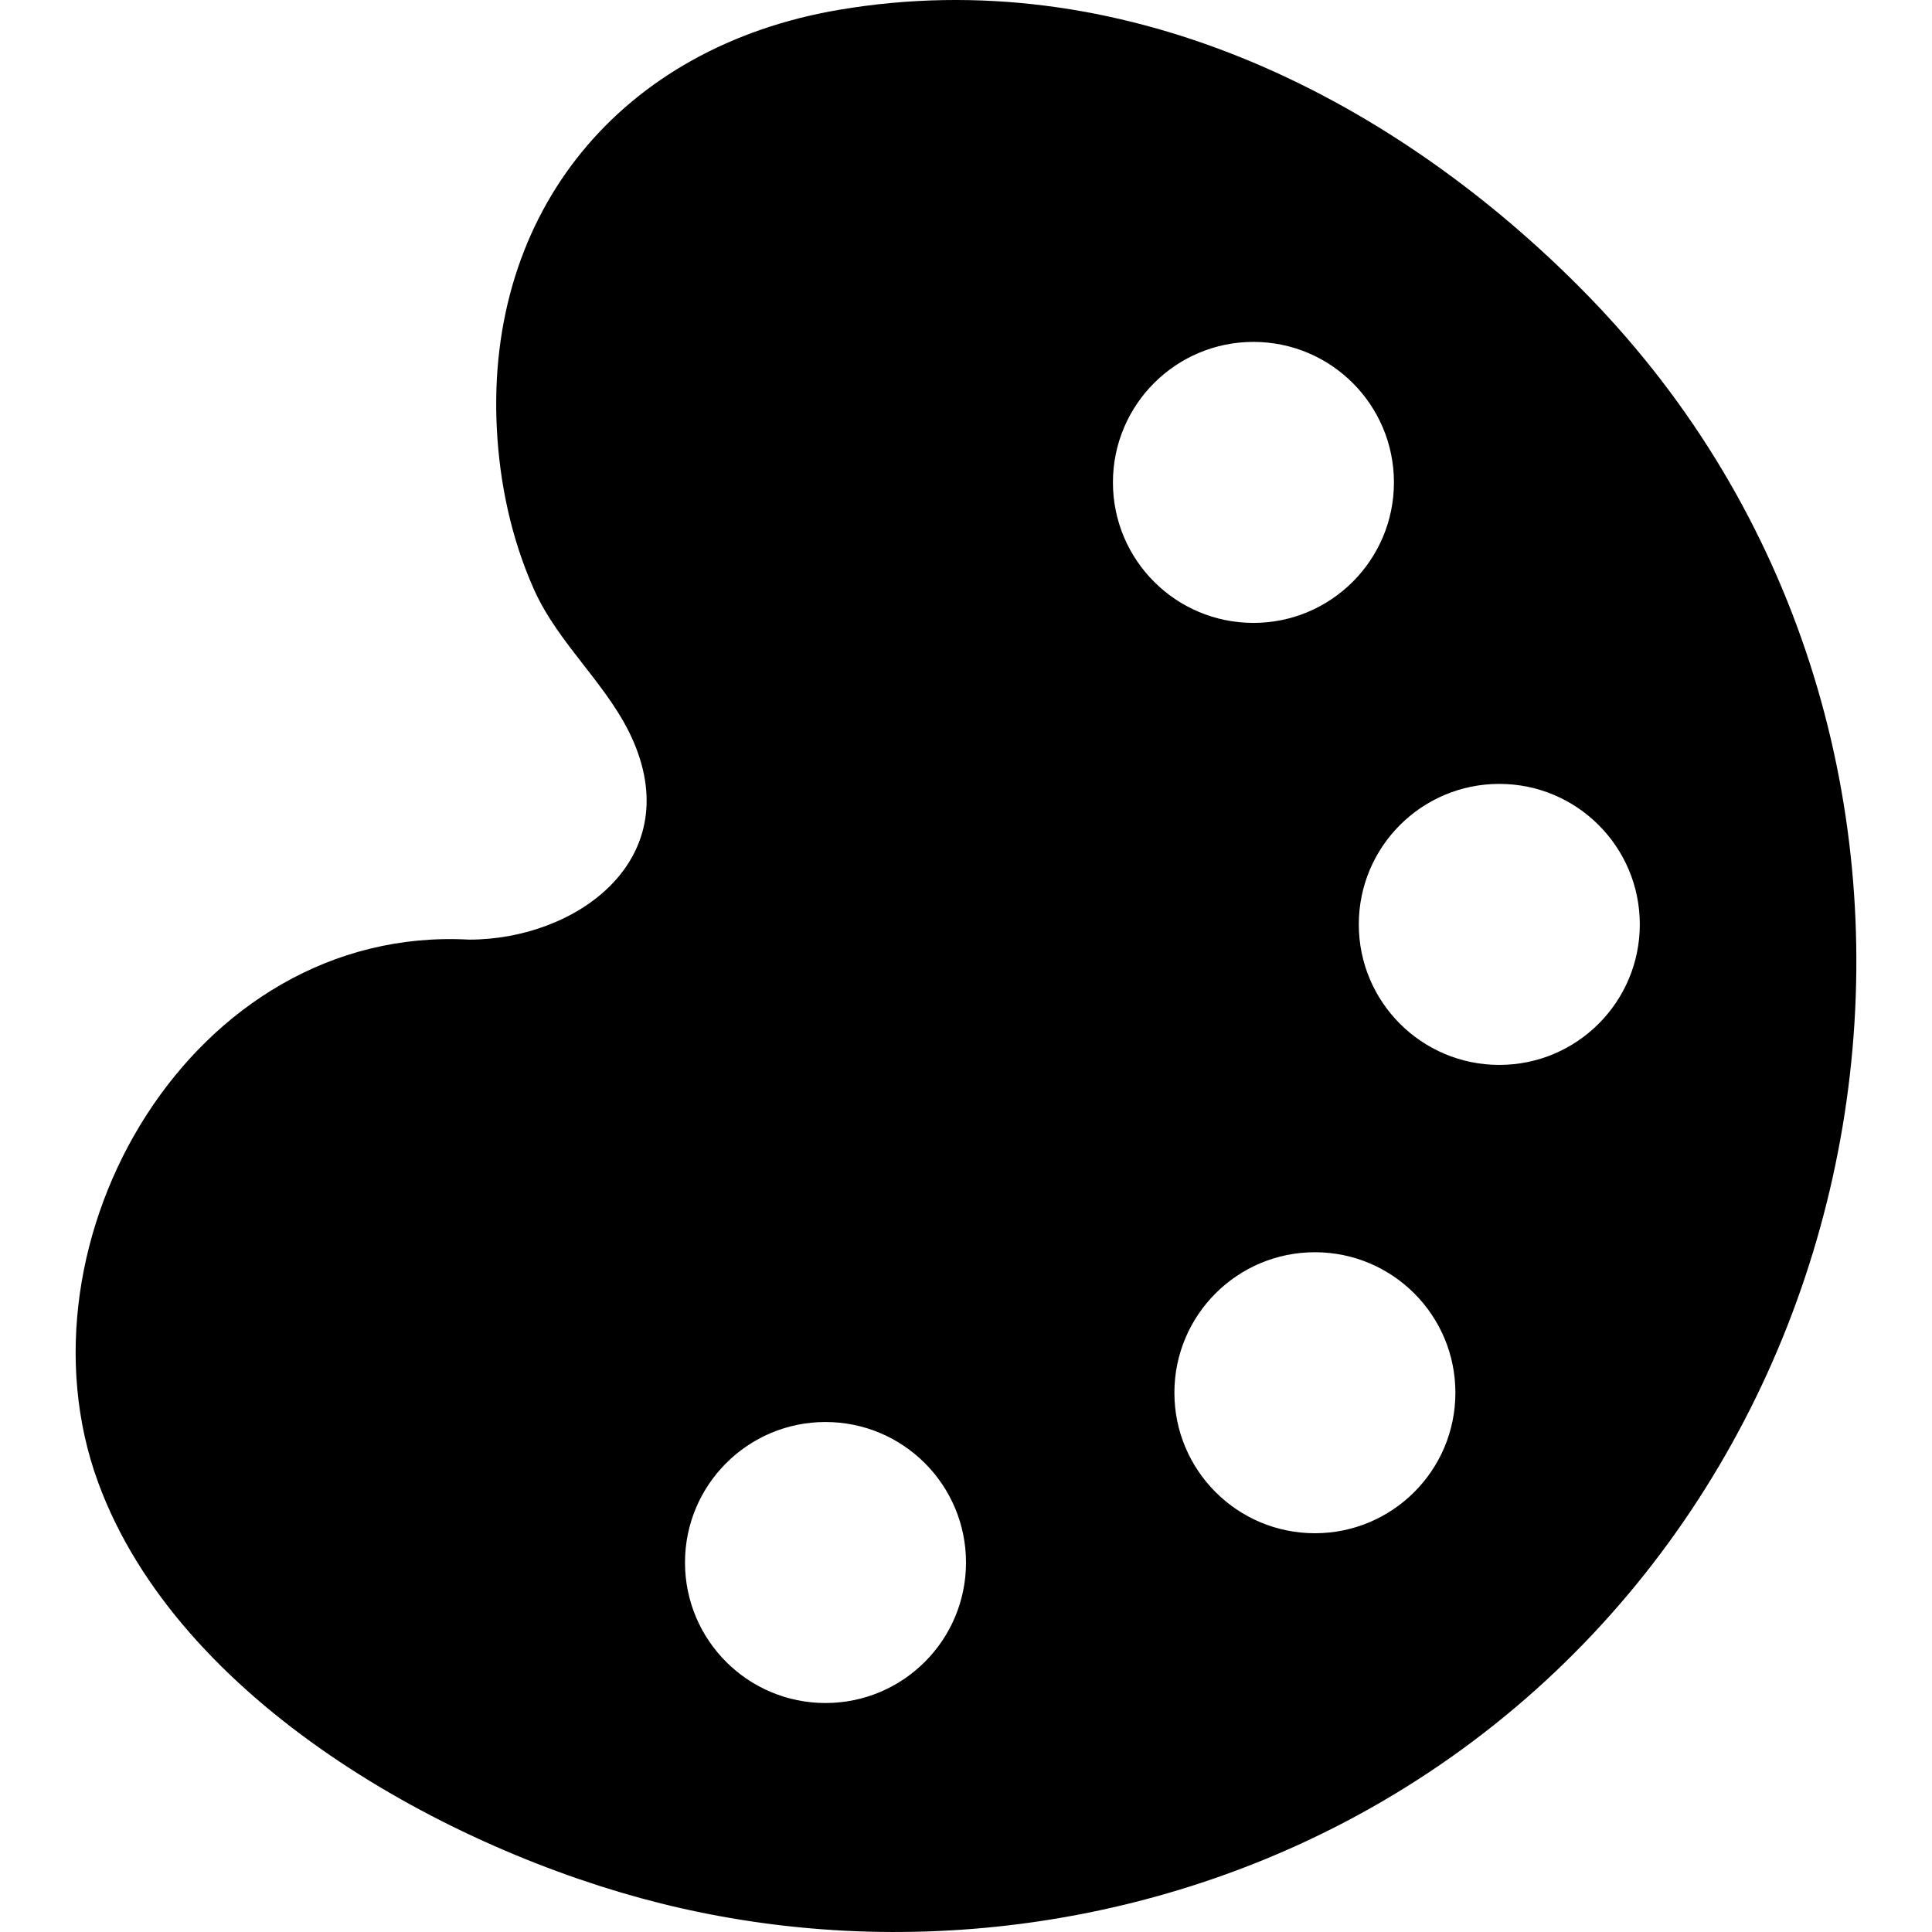
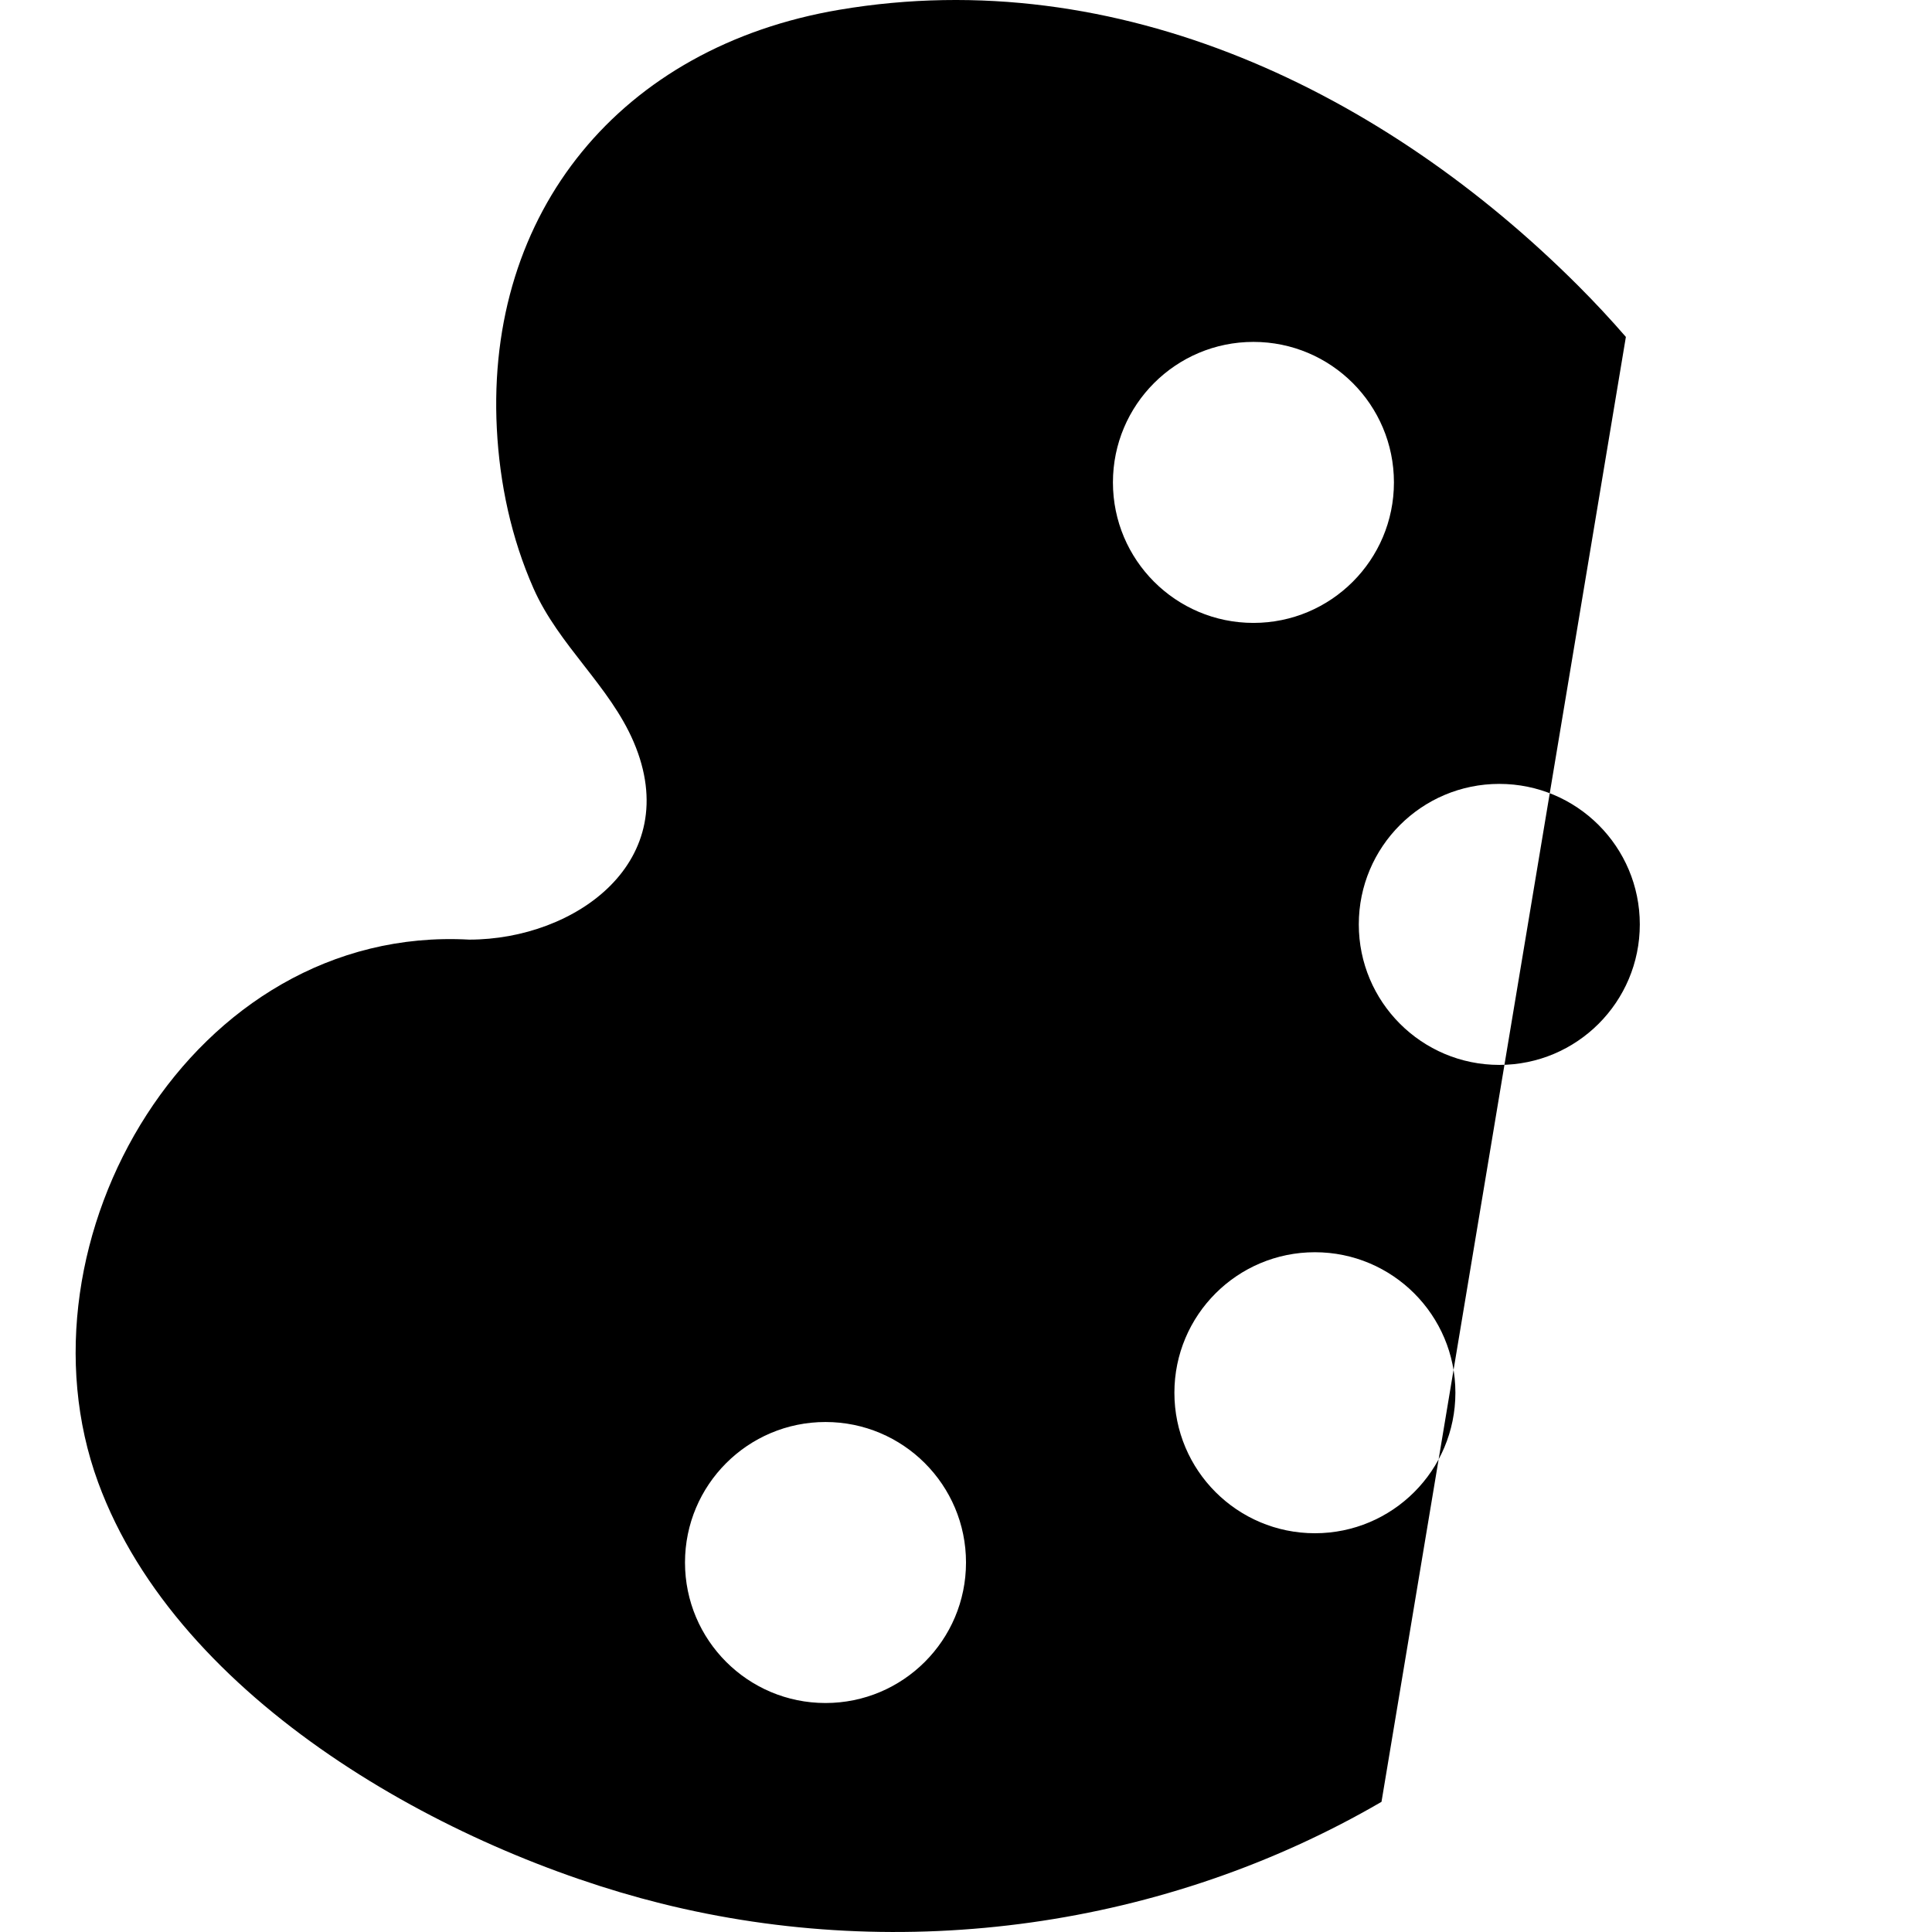
<svg xmlns="http://www.w3.org/2000/svg" fill="#000000" version="1.1" id="Capa_1" width="800px" height="800px" viewBox="0 0 330 330" xml:space="preserve">
  <g>
    <g>
      <g>
-         <path d="M277.712,57.549c-2.609-3.01-5.323-5.922-8.139-8.738C236.512,15.748,191.073-6.413,143.36,1.669     c-37.348,6.327-60.382,34.548-58.499,71.529c0.479,9.381,2.465,18.711,6.272,27.318c4.313,9.748,13,16.633,17.102,26.218     c8.732,20.415-9.968,33.76-28.095,33.76c-47.276-2.599-78.503,51.443-63.374,92.725c13.696,37.372,59.732,62.813,96.103,71.896     c41.408,10.339,86.191,4.129,123.1-17.348C323.773,256.679,344.321,134.368,277.712,57.549z M141.002,290.888     c-13.254,0-23.999-10.745-23.999-23.999c0-13.255,10.745-23.999,23.999-23.999s23.999,10.744,23.999,23.999     S154.255,290.888,141.002,290.888z M190.097,82.398c0-13.254,10.744-23.999,23.999-23.999c13.253,0,23.998,10.745,23.998,23.999     s-10.745,23.999-23.998,23.999C200.84,106.396,190.097,95.652,190.097,82.398z M224.594,261.889     c-13.254,0-23.998-10.745-23.998-23.999c0-13.255,10.744-23.999,23.998-23.999s23.999,10.744,23.999,23.999     C248.592,251.145,237.848,261.889,224.594,261.889z M256.092,181.894c-13.254,0-23.999-10.744-23.999-24     c0-13.254,10.745-23.999,23.999-23.999s23.999,10.745,23.999,23.999C280.091,171.148,269.346,181.894,256.092,181.894z" />
+         <path d="M277.712,57.549c-2.609-3.01-5.323-5.922-8.139-8.738C236.512,15.748,191.073-6.413,143.36,1.669     c-37.348,6.327-60.382,34.548-58.499,71.529c0.479,9.381,2.465,18.711,6.272,27.318c4.313,9.748,13,16.633,17.102,26.218     c8.732,20.415-9.968,33.76-28.095,33.76c-47.276-2.599-78.503,51.443-63.374,92.725c13.696,37.372,59.732,62.813,96.103,71.896     c41.408,10.339,86.191,4.129,123.1-17.348z M141.002,290.888     c-13.254,0-23.999-10.745-23.999-23.999c0-13.255,10.745-23.999,23.999-23.999s23.999,10.744,23.999,23.999     S154.255,290.888,141.002,290.888z M190.097,82.398c0-13.254,10.744-23.999,23.999-23.999c13.253,0,23.998,10.745,23.998,23.999     s-10.745,23.999-23.998,23.999C200.84,106.396,190.097,95.652,190.097,82.398z M224.594,261.889     c-13.254,0-23.998-10.745-23.998-23.999c0-13.255,10.744-23.999,23.998-23.999s23.999,10.744,23.999,23.999     C248.592,251.145,237.848,261.889,224.594,261.889z M256.092,181.894c-13.254,0-23.999-10.744-23.999-24     c0-13.254,10.745-23.999,23.999-23.999s23.999,10.745,23.999,23.999C280.091,171.148,269.346,181.894,256.092,181.894z" />
      </g>
    </g>
  </g>
</svg>